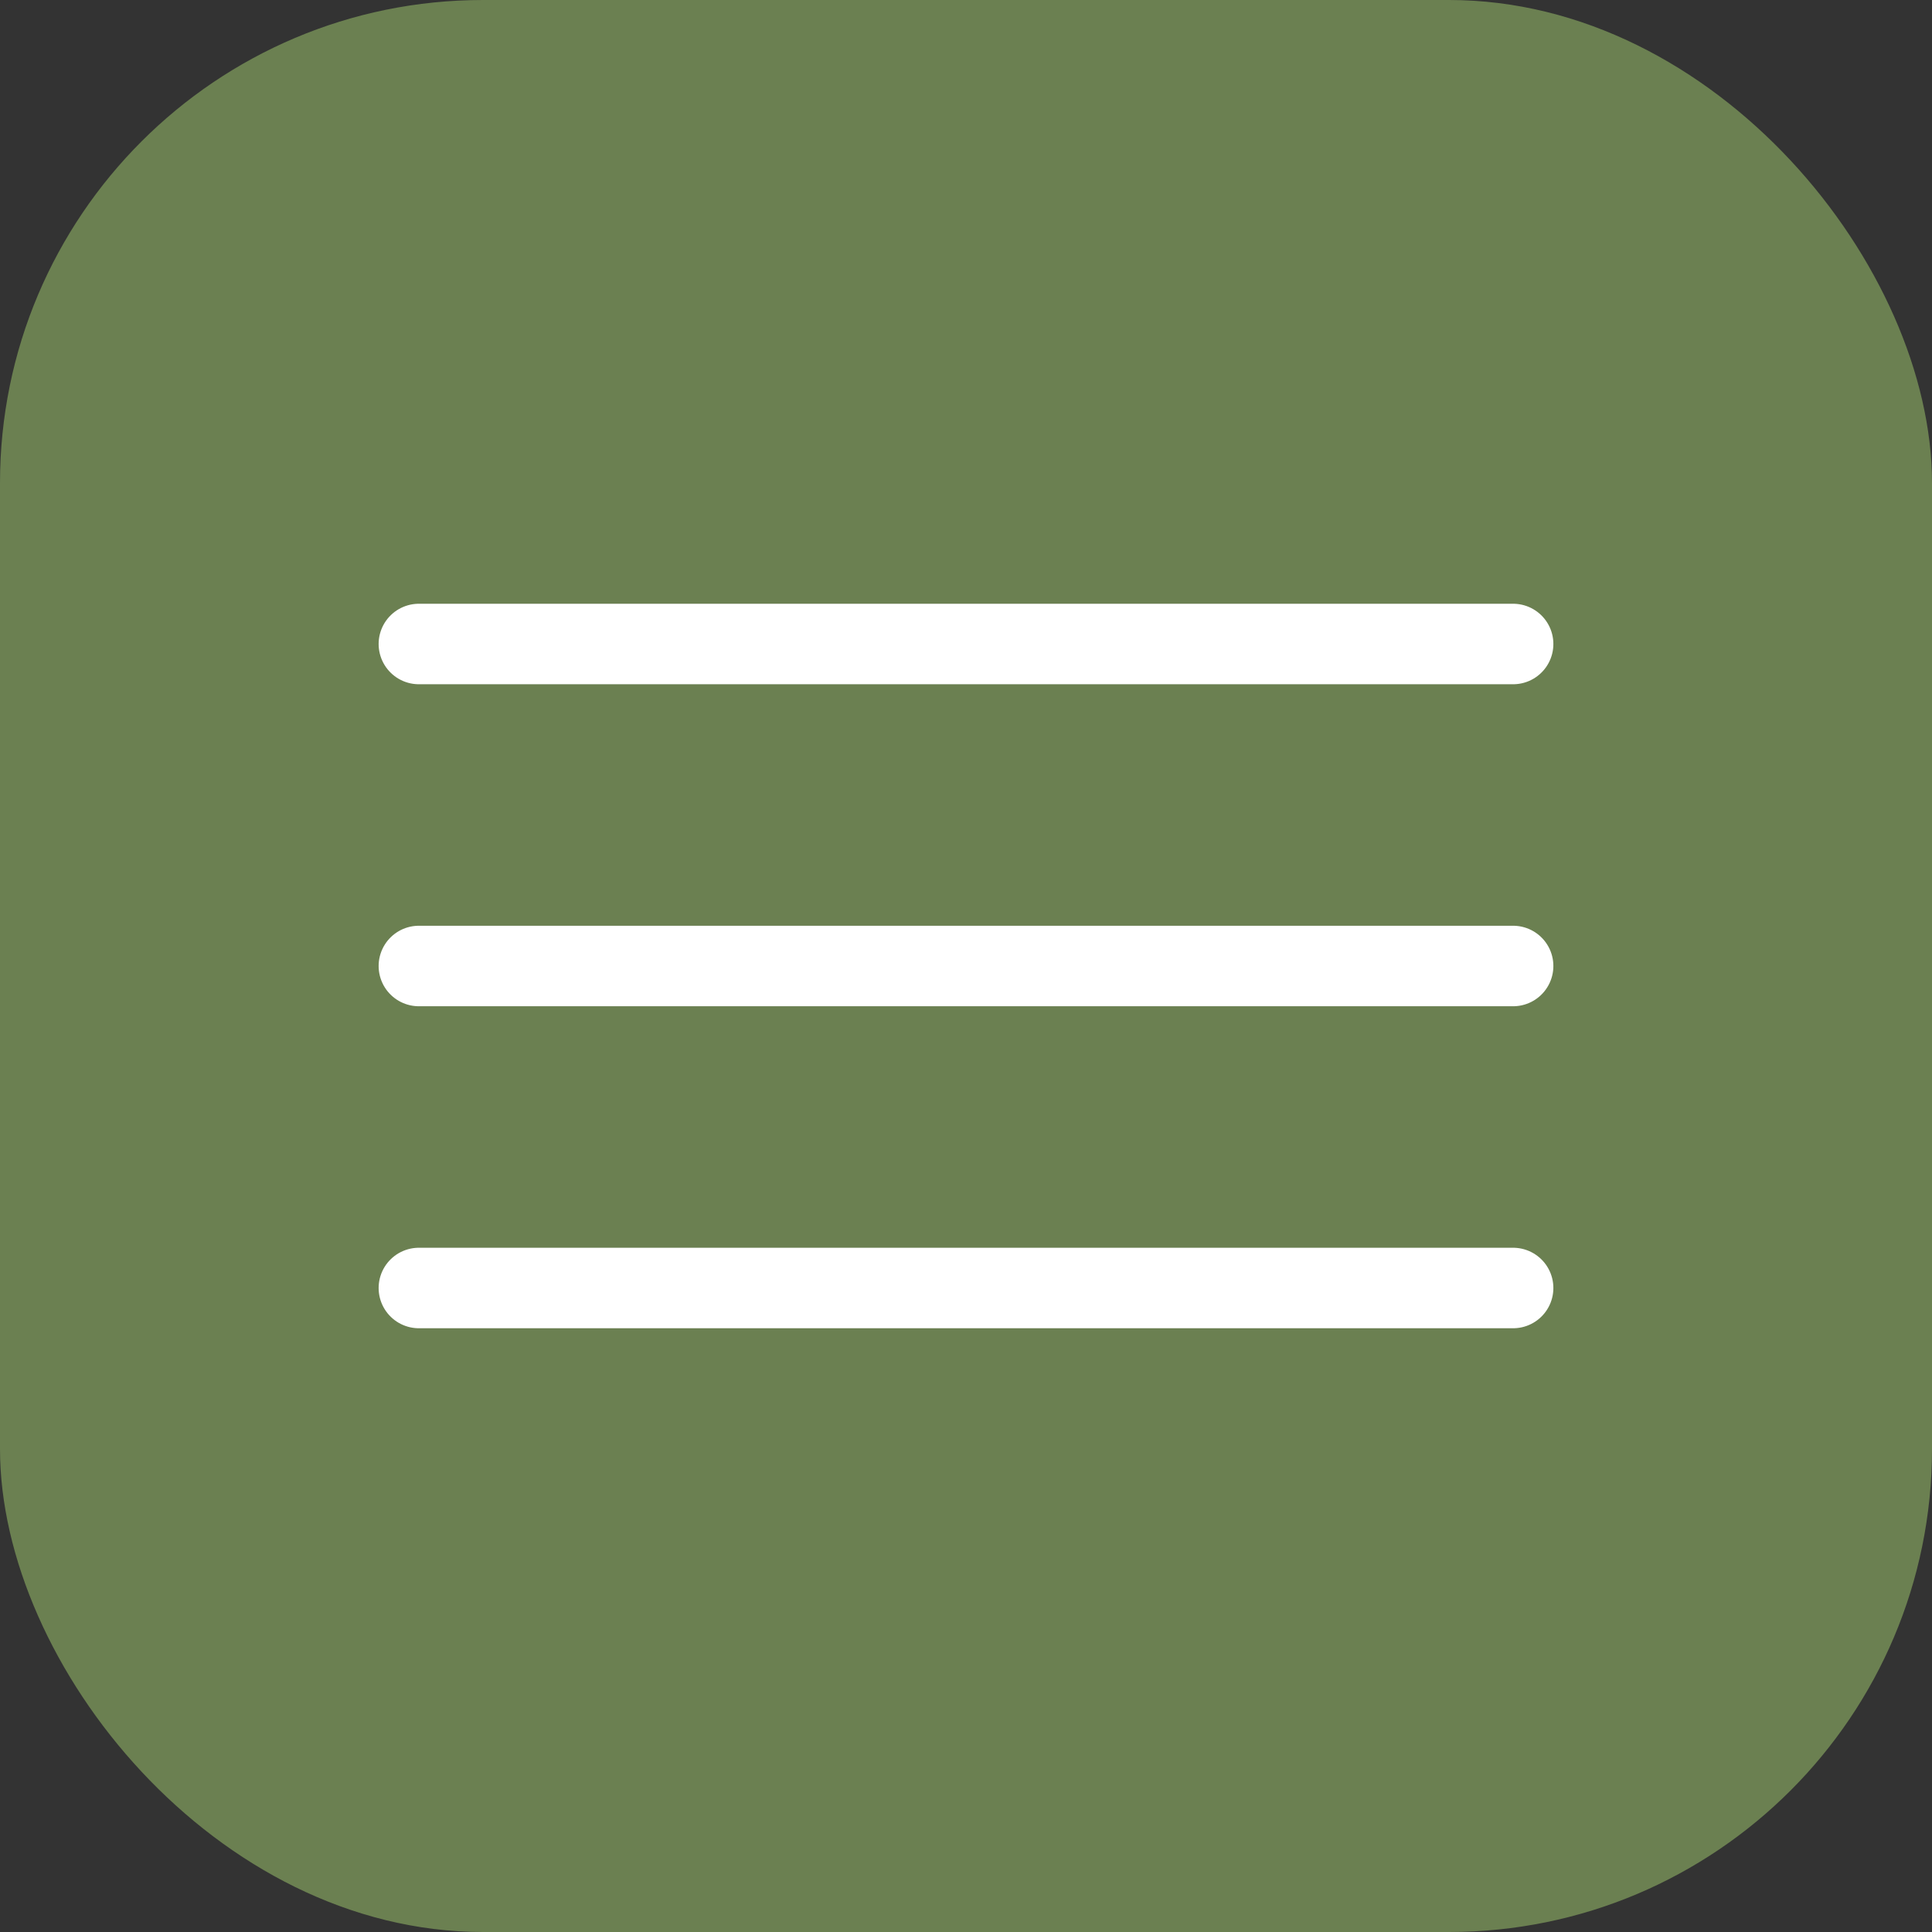
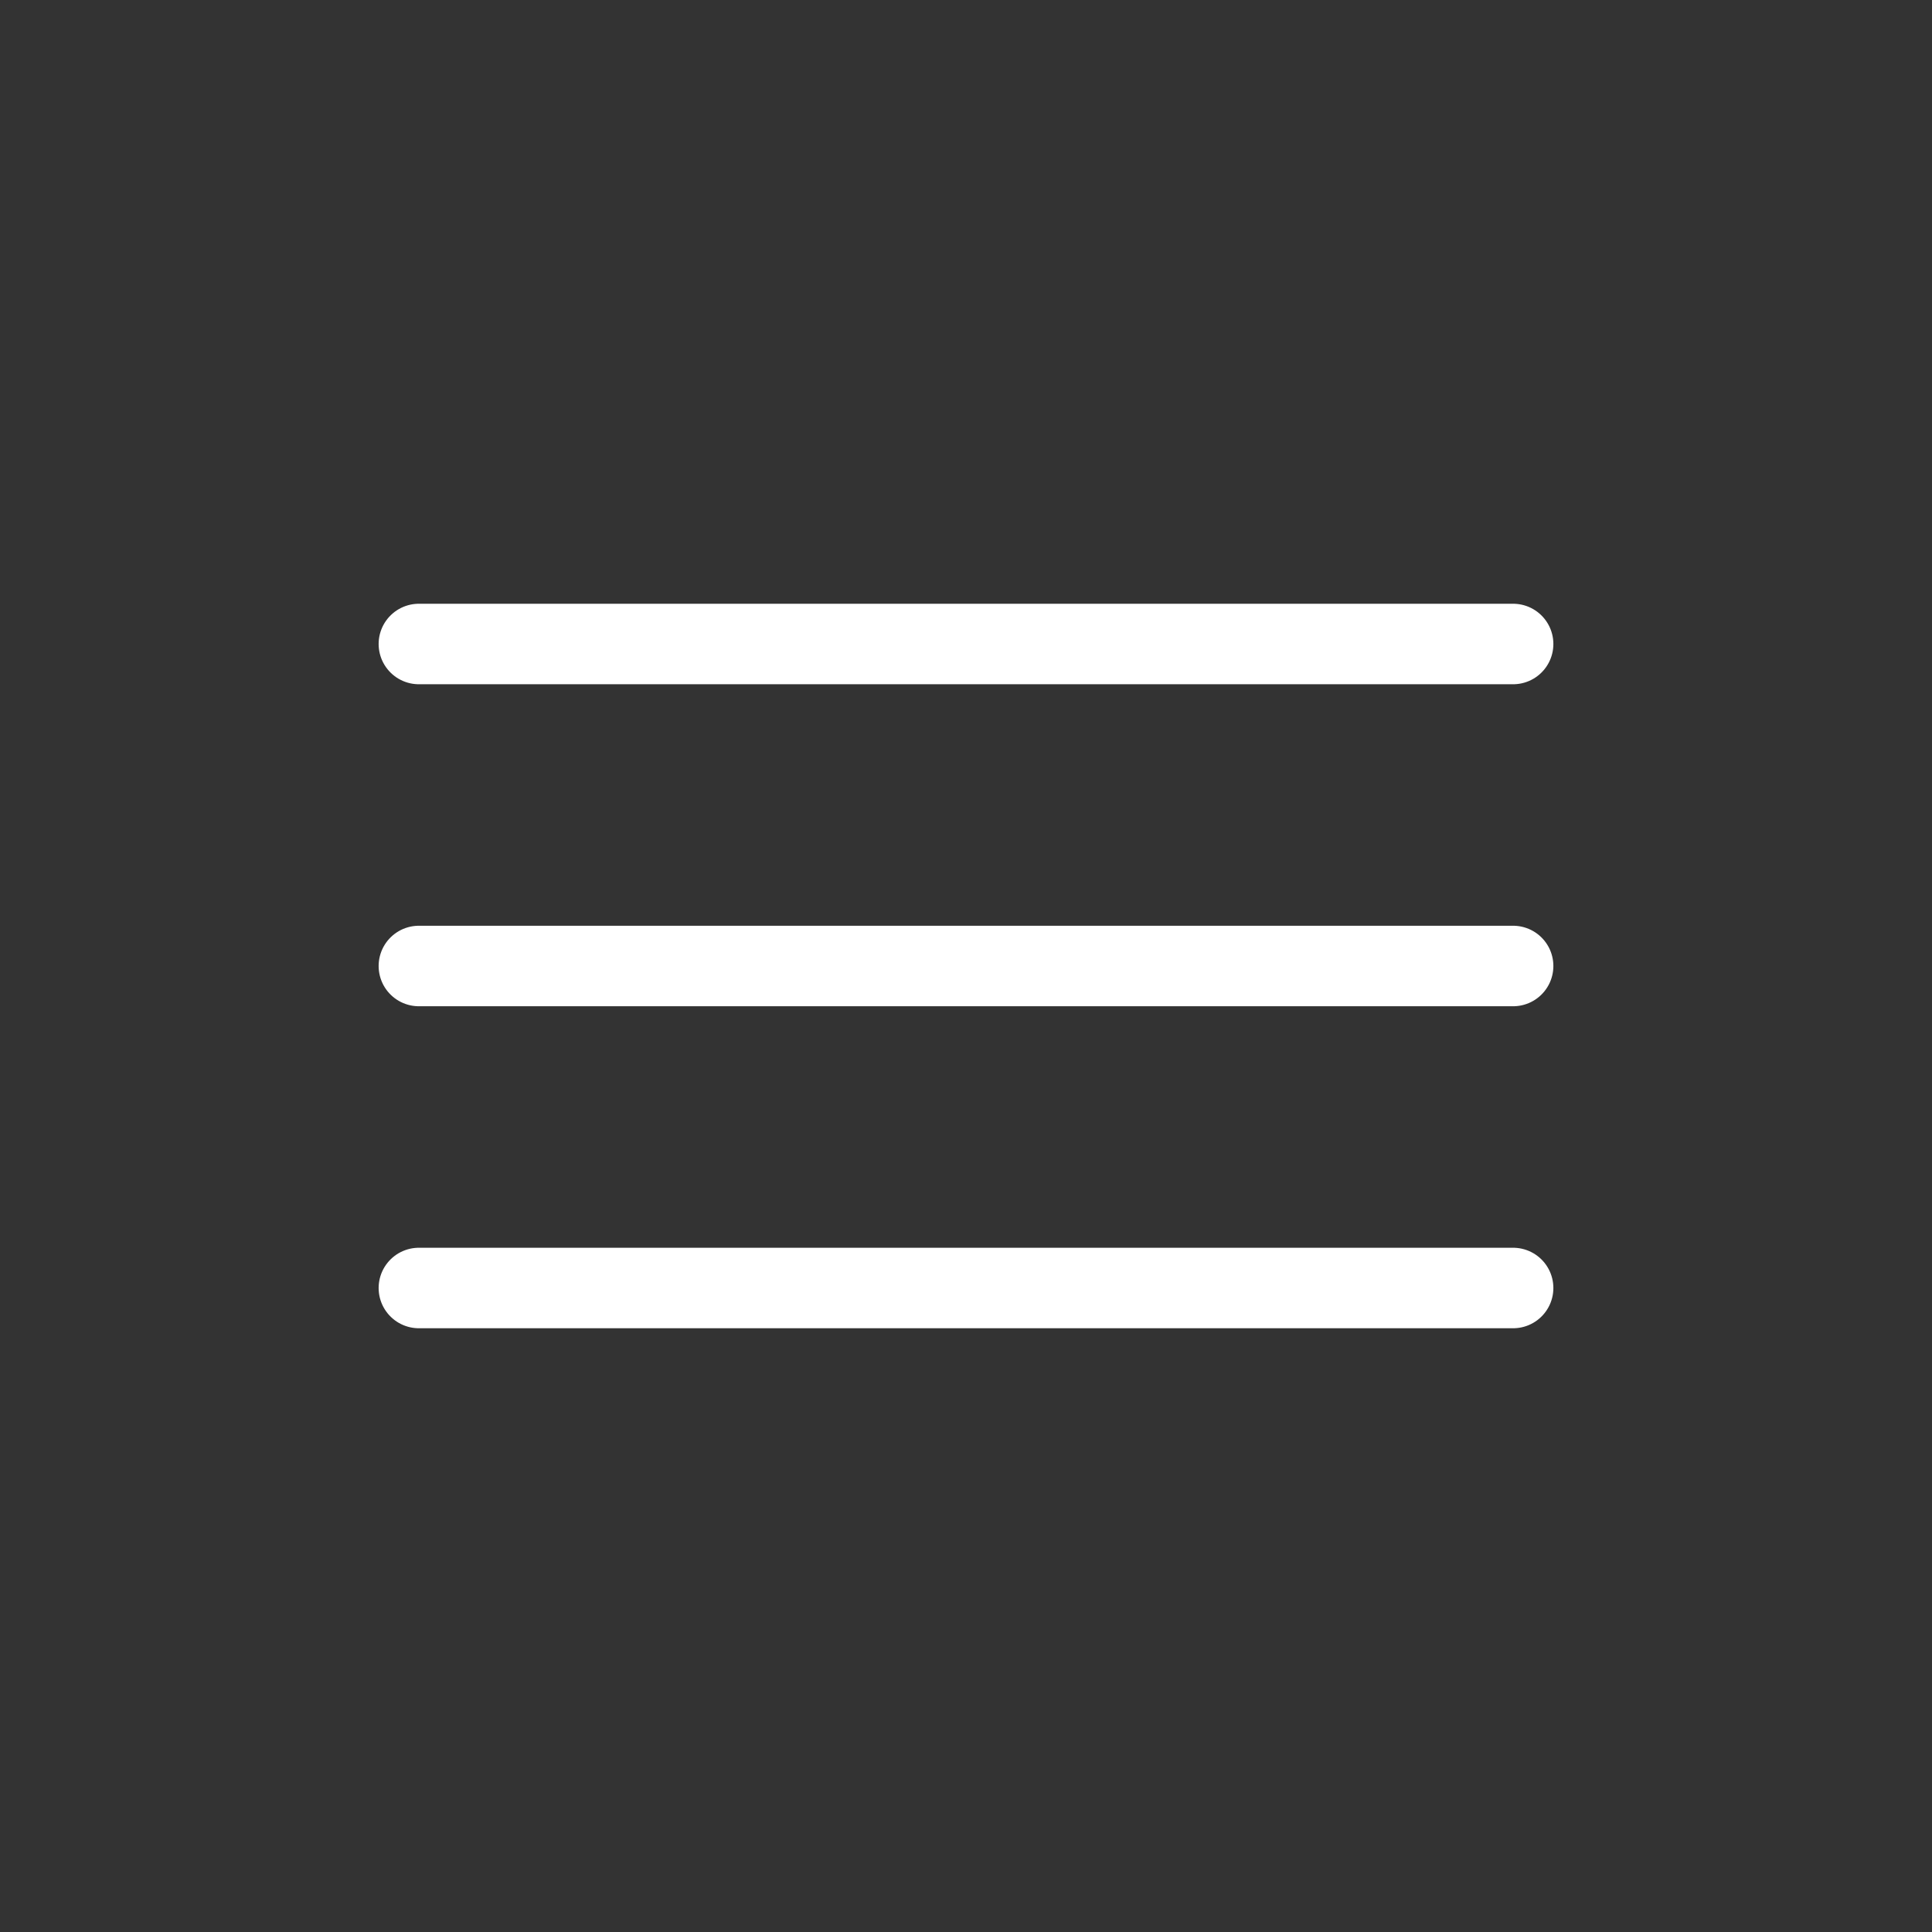
<svg xmlns="http://www.w3.org/2000/svg" width="48" height="48" viewBox="0 0 48 48" fill="none">
  <rect x="0" y="0" width="48" height="48" fill="#333333" stroke="none" />
-   <rect width="48" height="48" rx="12" fill="#6B8051" />
  <path d="M10.407 16H37.593" stroke="white" stroke-width="2" stroke-linecap="round" stroke-linejoin="round" />
  <path d="M10.407 24H37.593" stroke="white" stroke-width="2" stroke-linecap="round" stroke-linejoin="round" />
  <path d="M10.407 32H37.593" stroke="white" stroke-width="2" stroke-linecap="round" stroke-linejoin="round" />
</svg>